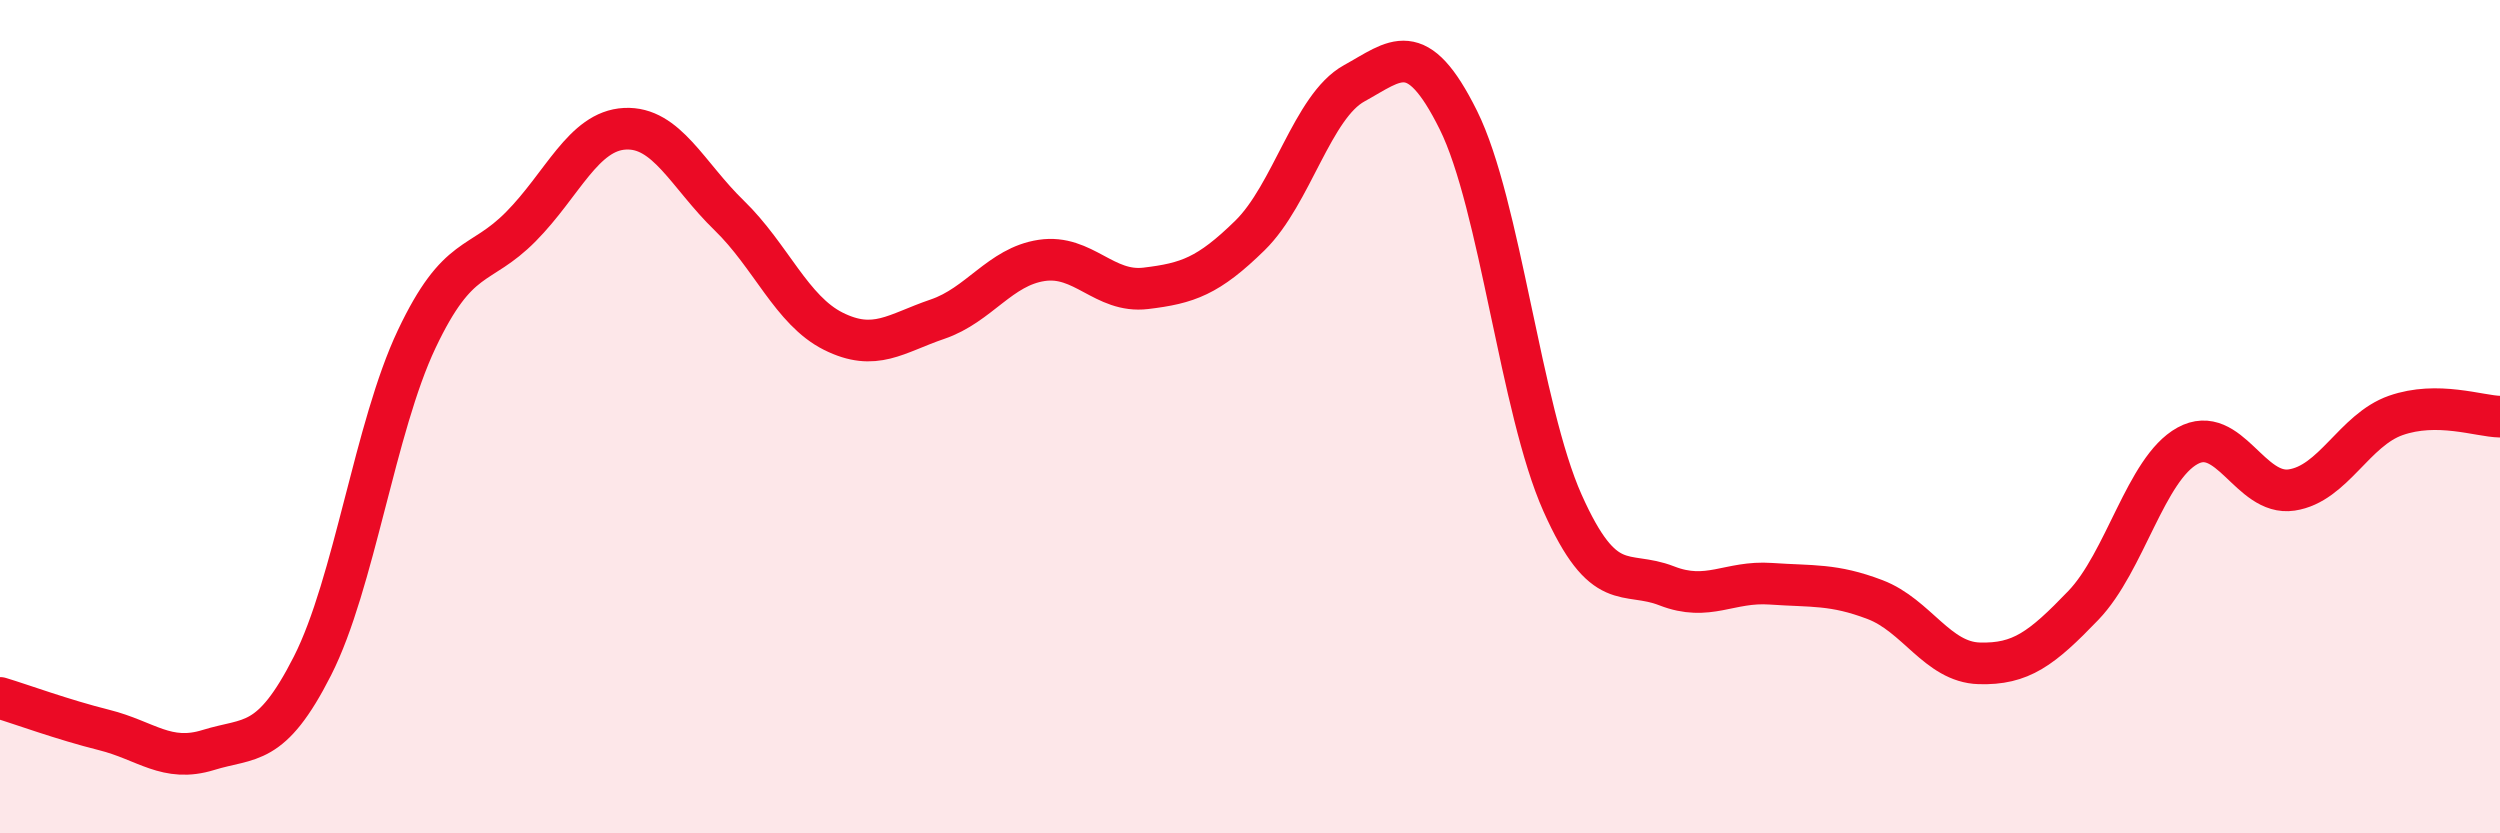
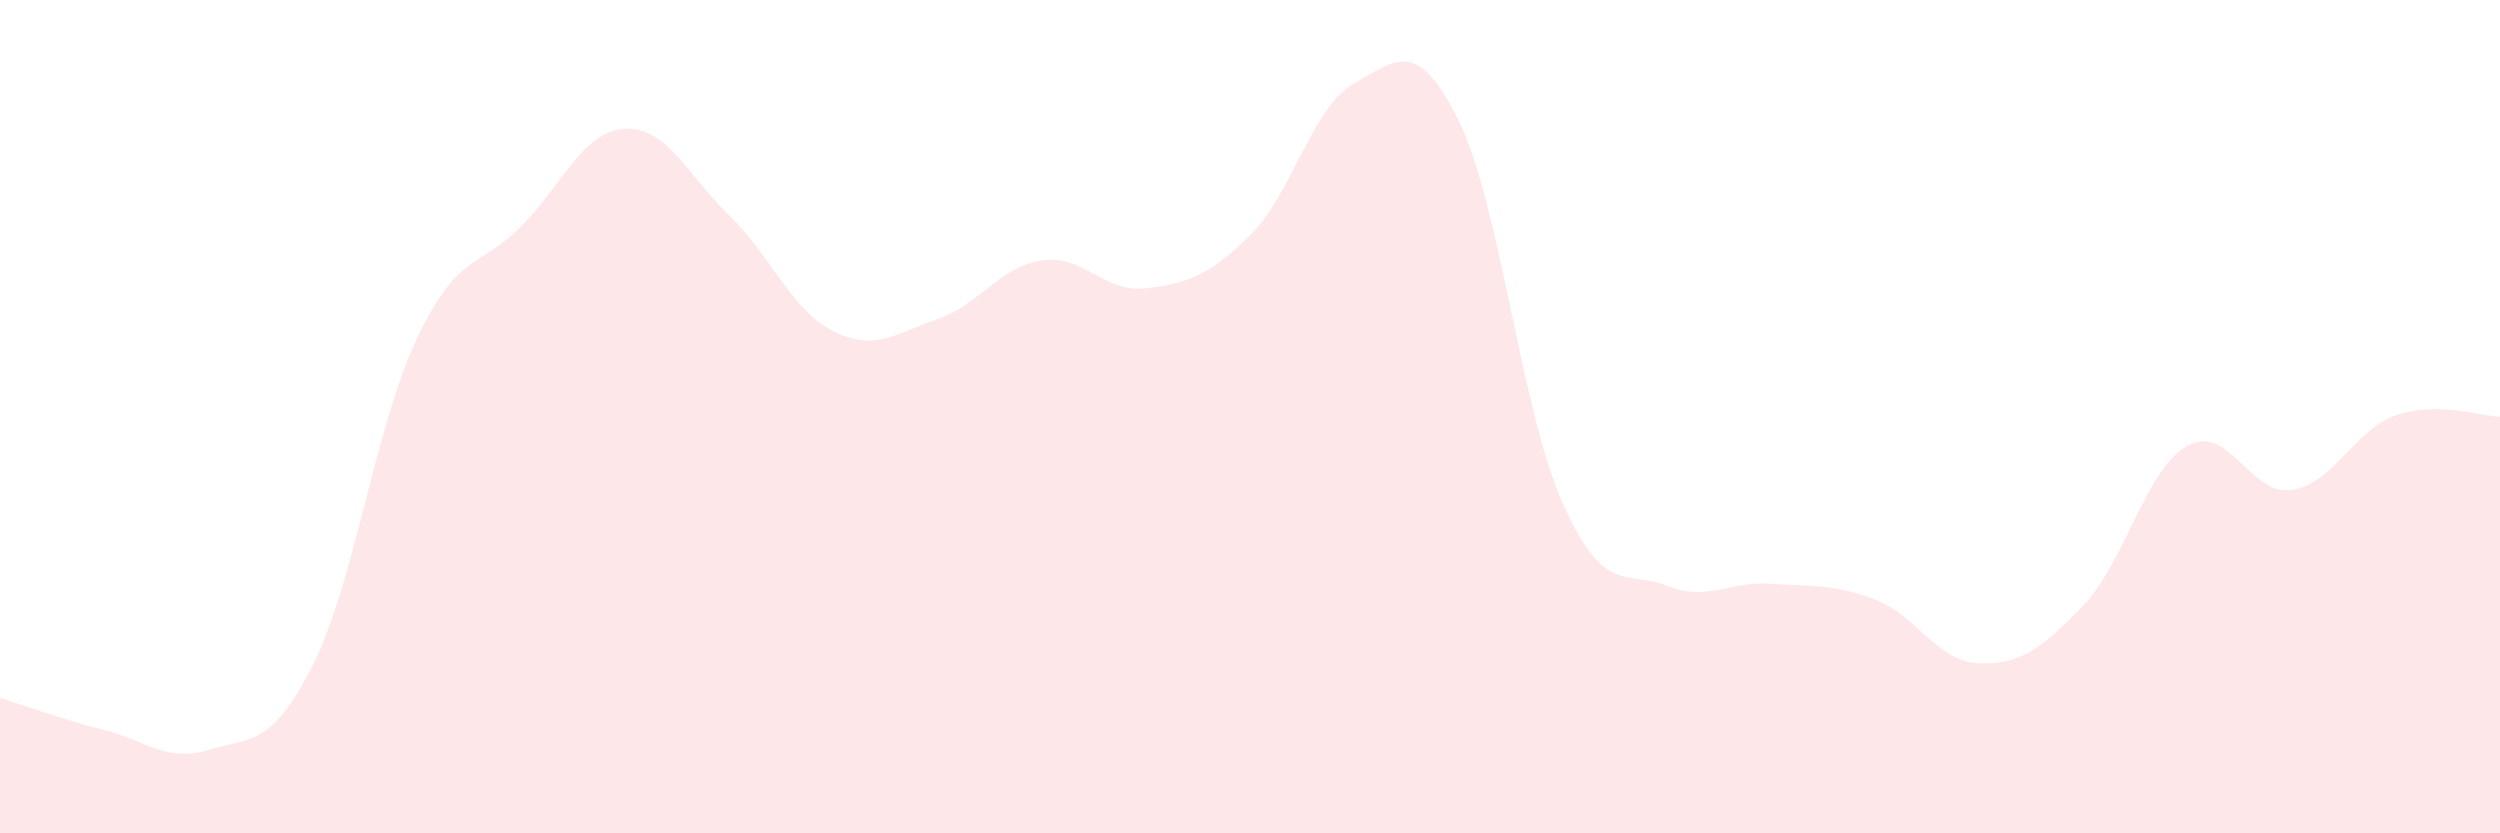
<svg xmlns="http://www.w3.org/2000/svg" width="60" height="20" viewBox="0 0 60 20">
  <path d="M 0,16.75 C 0.5,16.9 1.5,17.27 2.5,17.52 C 3.5,17.77 4,18.31 5,18 C 6,17.69 6.5,17.95 7.5,15.98 C 8.5,14.01 9,10.25 10,8.14 C 11,6.03 11.5,6.45 12.5,5.44 C 13.5,4.43 14,3.14 15,3.09 C 16,3.04 16.5,4.2 17.5,5.17 C 18.5,6.14 19,7.45 20,7.95 C 21,8.45 21.5,8 22.5,7.66 C 23.5,7.32 24,6.4 25,6.25 C 26,6.1 26.5,7.04 27.5,6.92 C 28.5,6.8 29,6.63 30,5.65 C 31,4.67 31.5,2.55 32.5,2 C 33.5,1.45 34,0.87 35,2.88 C 36,4.89 36.5,9.83 37.5,12.07 C 38.5,14.31 39,13.67 40,14.06 C 41,14.45 41.5,13.94 42.5,14.01 C 43.5,14.08 44,14.01 45,14.39 C 46,14.77 46.5,15.89 47.5,15.92 C 48.5,15.95 49,15.57 50,14.53 C 51,13.49 51.5,11.25 52.5,10.7 C 53.5,10.15 54,11.91 55,11.76 C 56,11.61 56.5,10.32 57.5,9.97 C 58.5,9.62 59.5,9.99 60,10L60 20L0 20Z" fill="#EB0A25" opacity="0.1" stroke-linecap="round" stroke-linejoin="round" />
-   <path d="M 0,16.75 C 0.5,16.9 1.5,17.27 2.5,17.52 C 3.5,17.77 4,18.31 5,18 C 6,17.69 6.5,17.95 7.5,15.98 C 8.5,14.01 9,10.25 10,8.14 C 11,6.03 11.5,6.45 12.5,5.44 C 13.5,4.43 14,3.14 15,3.09 C 16,3.04 16.5,4.2 17.5,5.17 C 18.5,6.14 19,7.45 20,7.95 C 21,8.45 21.5,8 22.5,7.66 C 23.5,7.32 24,6.4 25,6.25 C 26,6.1 26.5,7.04 27.5,6.92 C 28.5,6.8 29,6.63 30,5.65 C 31,4.67 31.5,2.55 32.5,2 C 33.5,1.45 34,0.87 35,2.88 C 36,4.89 36.5,9.83 37.5,12.07 C 38.5,14.31 39,13.67 40,14.06 C 41,14.45 41.5,13.94 42.5,14.01 C 43.5,14.08 44,14.01 45,14.39 C 46,14.77 46.5,15.89 47.5,15.92 C 48.5,15.95 49,15.57 50,14.53 C 51,13.49 51.5,11.25 52.5,10.7 C 53.5,10.15 54,11.91 55,11.76 C 56,11.61 56.5,10.32 57.5,9.97 C 58.5,9.62 59.5,9.99 60,10" stroke="#EB0A25" stroke-width="1" fill="none" stroke-linecap="round" stroke-linejoin="round" />
</svg>